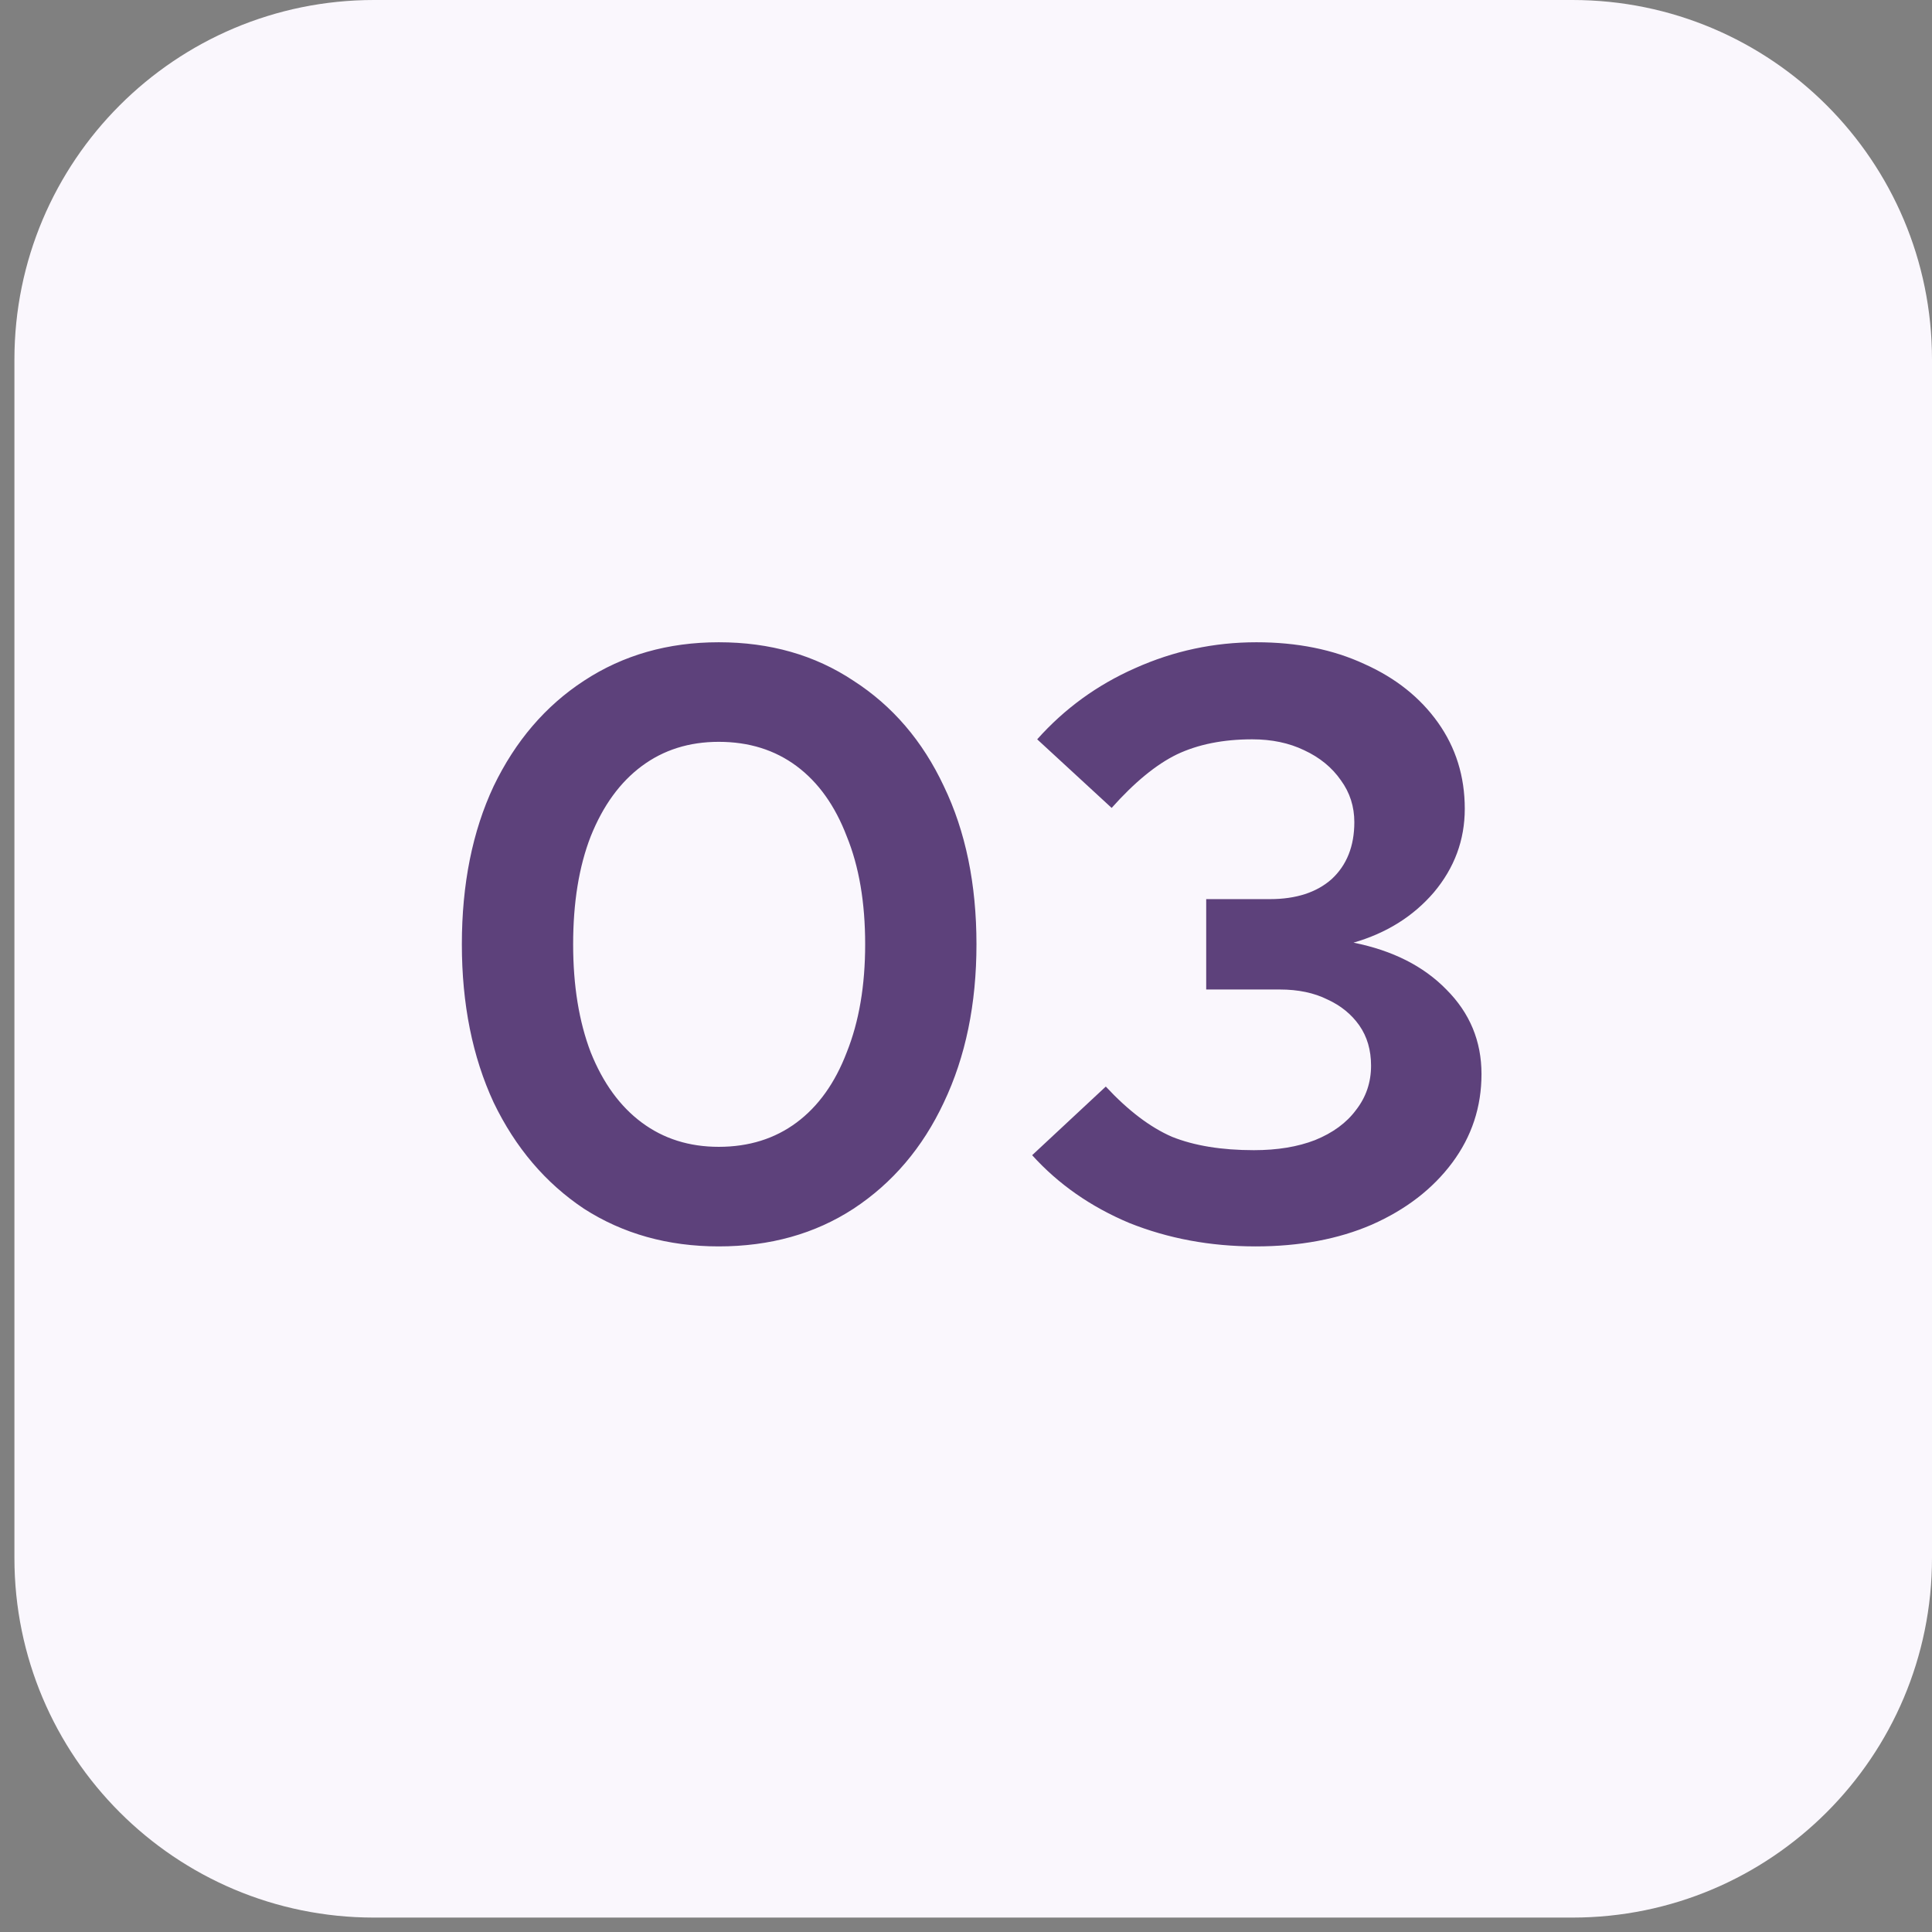
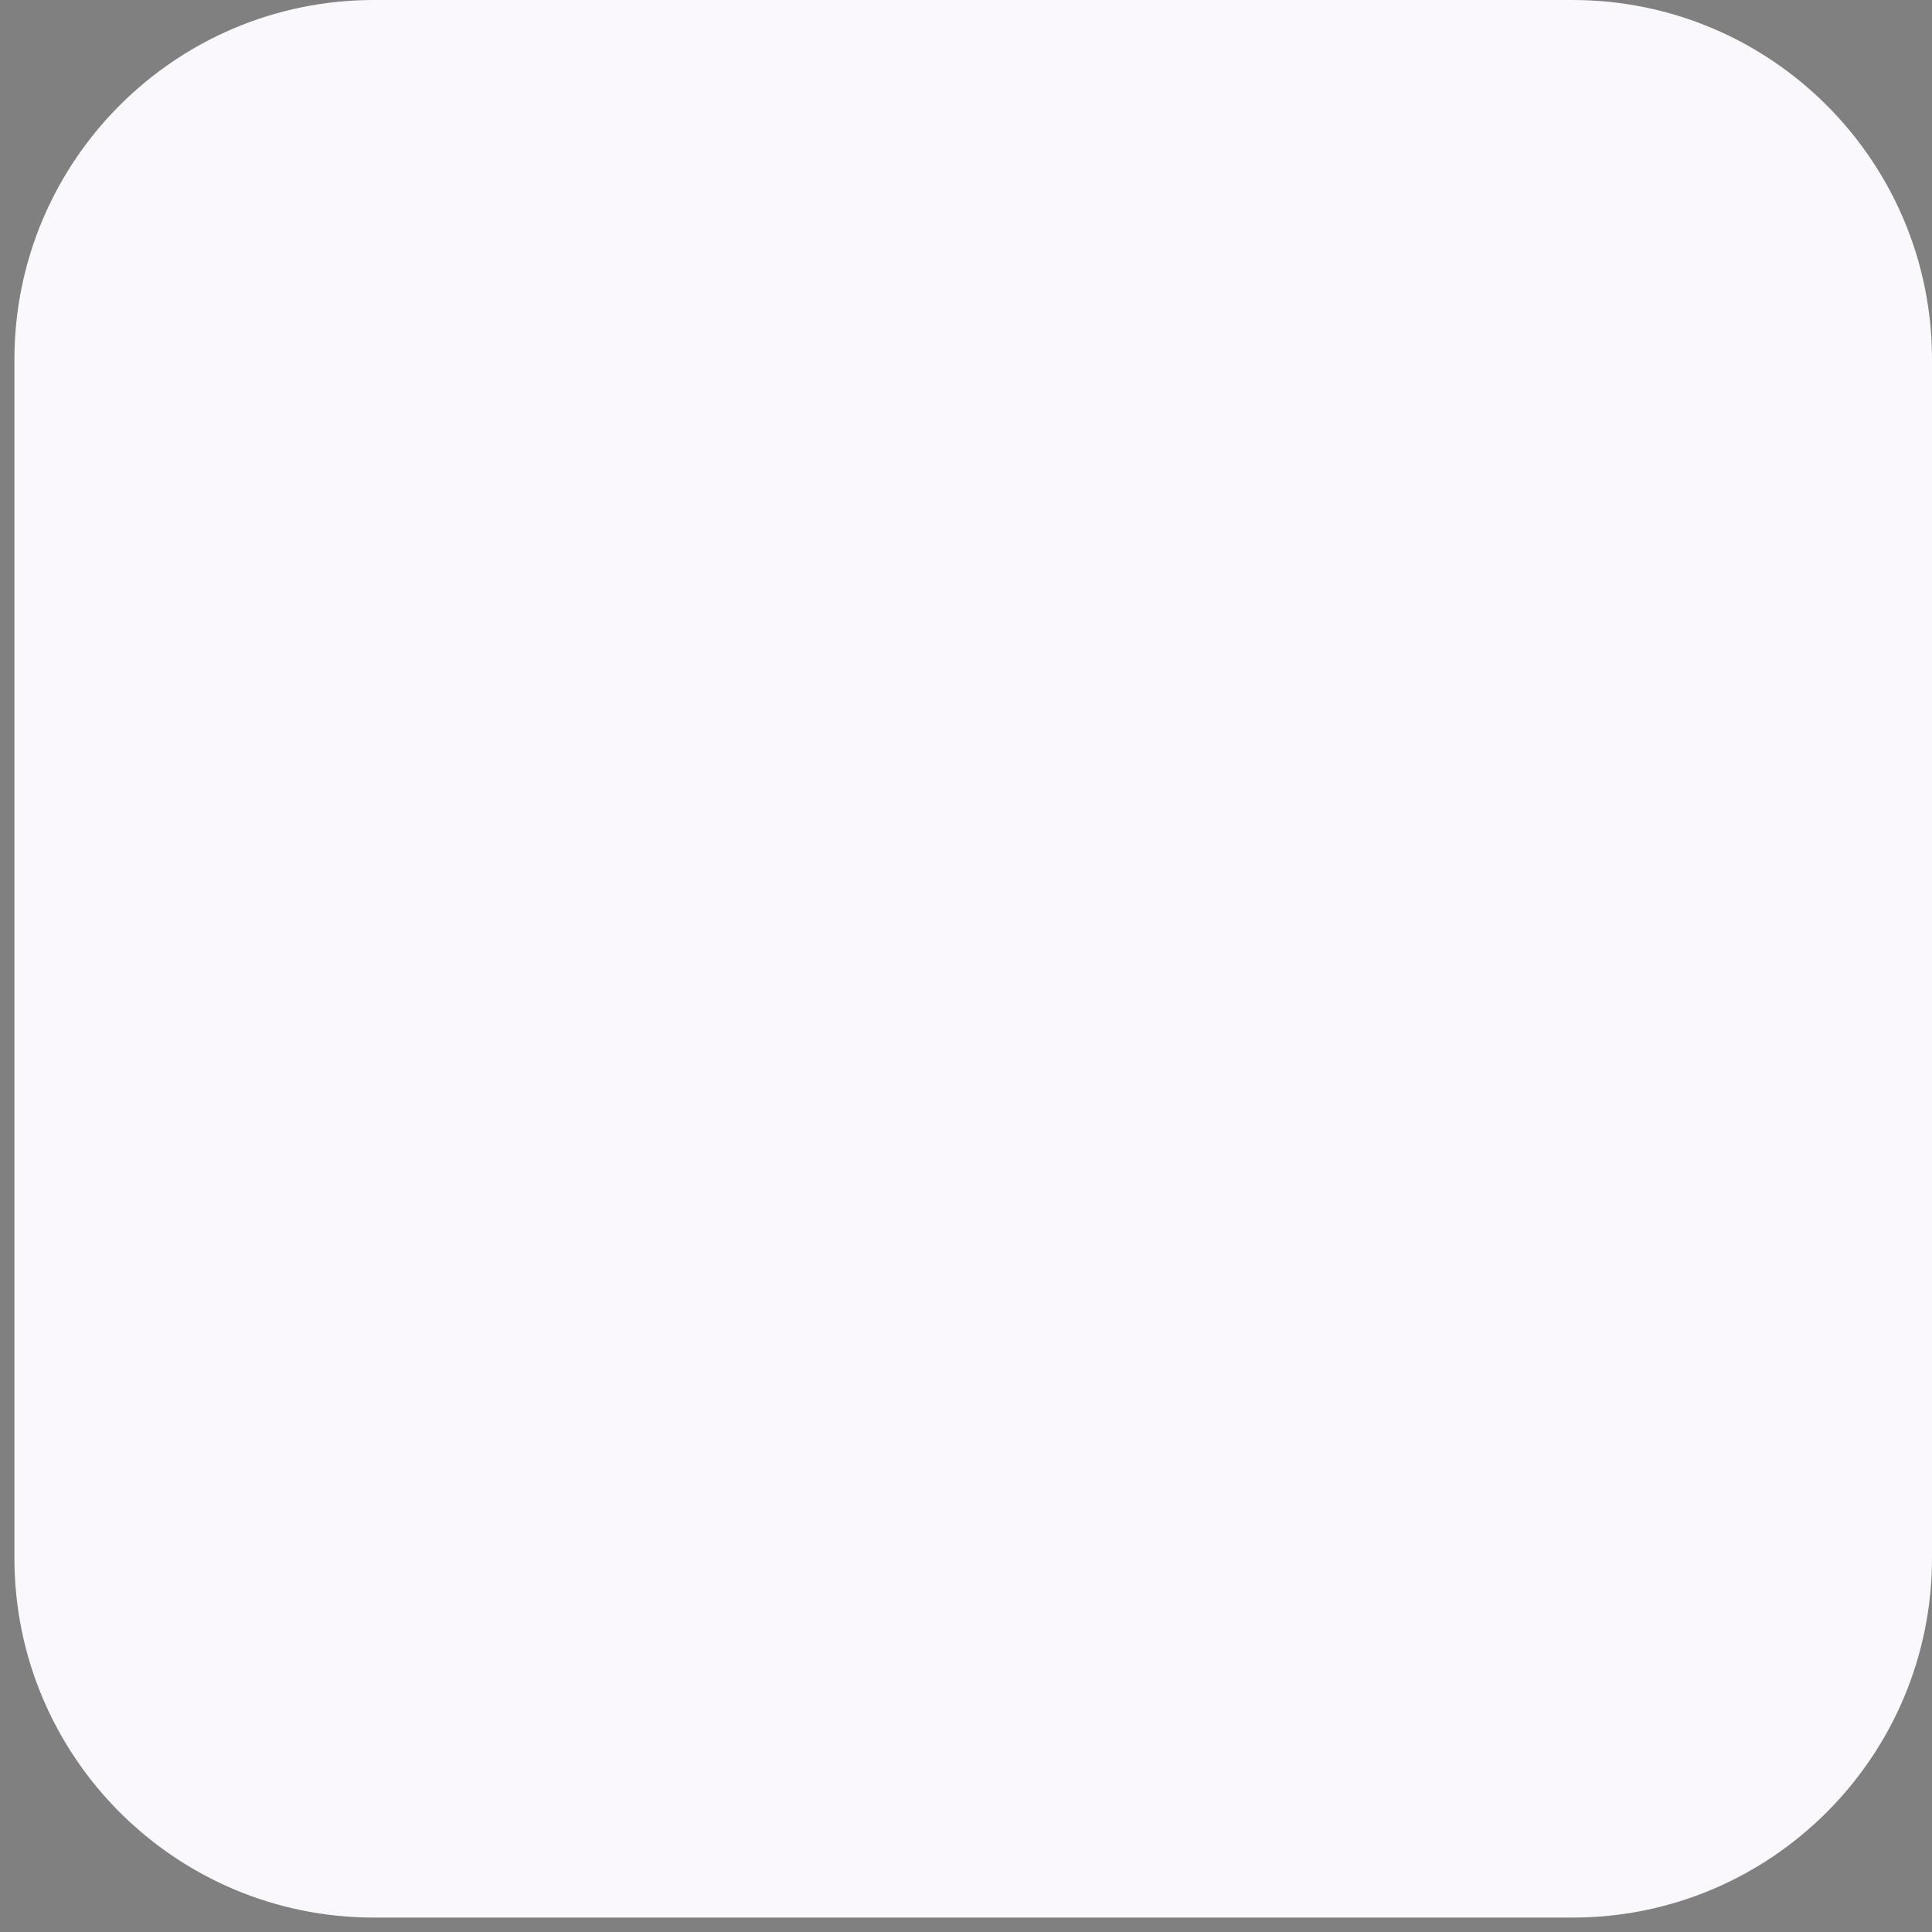
<svg xmlns="http://www.w3.org/2000/svg" width="67" height="67" viewBox="0 0 67 67" fill="none">
  <rect x="0" y="0" width="67" height="67" fill="#808080" stroke="none" />
  <path d="M54.531 66.5H12.969C6.082 66.5 0.5 60.918 0.5 54.031V12.469C0.5 5.582 6.082 0 12.969 0H54.531C61.418 0 67 5.582 67 12.469V54.031C67 60.918 61.418 66.5 54.531 66.5Z" fill="#FAF7FD" />
-   <path d="M24.925 43.224C23.165 43.224 21.607 42.788 20.253 41.918C18.918 41.028 17.874 39.8 17.119 38.233C16.384 36.646 16.017 34.818 16.017 32.748C16.017 30.659 16.384 28.831 17.119 27.264C17.874 25.697 18.918 24.478 20.253 23.607C21.607 22.718 23.165 22.273 24.925 22.273C26.705 22.273 28.262 22.718 29.597 23.607C30.951 24.478 31.996 25.697 32.731 27.264C33.486 28.831 33.863 30.659 33.863 32.748C33.863 34.818 33.486 36.646 32.731 38.233C31.996 39.8 30.951 41.028 29.597 41.918C28.262 42.788 26.705 43.224 24.925 43.224ZM24.925 39.771C25.97 39.771 26.869 39.49 27.624 38.929C28.378 38.368 28.959 37.556 29.365 36.492C29.791 35.428 30.003 34.18 30.003 32.748C30.003 31.297 29.791 30.049 29.365 29.005C28.959 27.941 28.378 27.128 27.624 26.567C26.869 26.006 25.97 25.726 24.925 25.726C23.9 25.726 23.01 26.006 22.256 26.567C21.501 27.128 20.911 27.941 20.485 29.005C20.079 30.049 19.876 31.297 19.876 32.748C19.876 34.18 20.079 35.428 20.485 36.492C20.911 37.556 21.501 38.368 22.256 38.929C23.01 39.49 23.9 39.771 24.925 39.771ZM43.542 43.224C41.975 43.224 40.515 42.953 39.161 42.411C37.826 41.85 36.704 41.067 35.794 40.061L38.348 37.681C39.122 38.513 39.886 39.093 40.641 39.422C41.414 39.732 42.362 39.887 43.484 39.887C44.297 39.887 45.003 39.771 45.603 39.538C46.222 39.287 46.696 38.939 47.025 38.494C47.373 38.049 47.547 37.536 47.547 36.956C47.547 36.414 47.411 35.95 47.141 35.563C46.87 35.176 46.502 34.876 46.038 34.663C45.574 34.431 45.022 34.315 44.384 34.315H41.83V31.181H44.036C44.945 31.181 45.661 30.949 46.183 30.485C46.705 30.001 46.967 29.343 46.967 28.512C46.967 27.97 46.812 27.486 46.502 27.061C46.193 26.616 45.767 26.267 45.225 26.016C44.703 25.765 44.103 25.639 43.426 25.639C42.42 25.639 41.55 25.813 40.815 26.161C40.099 26.509 39.344 27.128 38.551 28.018L35.969 25.639C36.917 24.575 38.048 23.753 39.364 23.172C40.699 22.573 42.101 22.273 43.571 22.273C44.984 22.273 46.231 22.524 47.315 23.027C48.398 23.511 49.249 24.188 49.868 25.058C50.487 25.929 50.797 26.925 50.797 28.047C50.797 29.131 50.439 30.098 49.723 30.949C49.008 31.781 48.079 32.361 46.938 32.69C48.292 32.961 49.365 33.503 50.158 34.315C50.971 35.128 51.377 36.105 51.377 37.246C51.377 38.387 51.039 39.413 50.362 40.322C49.685 41.231 48.756 41.947 47.576 42.469C46.415 42.972 45.071 43.224 43.542 43.224Z" fill="#5D417B" />
</svg>